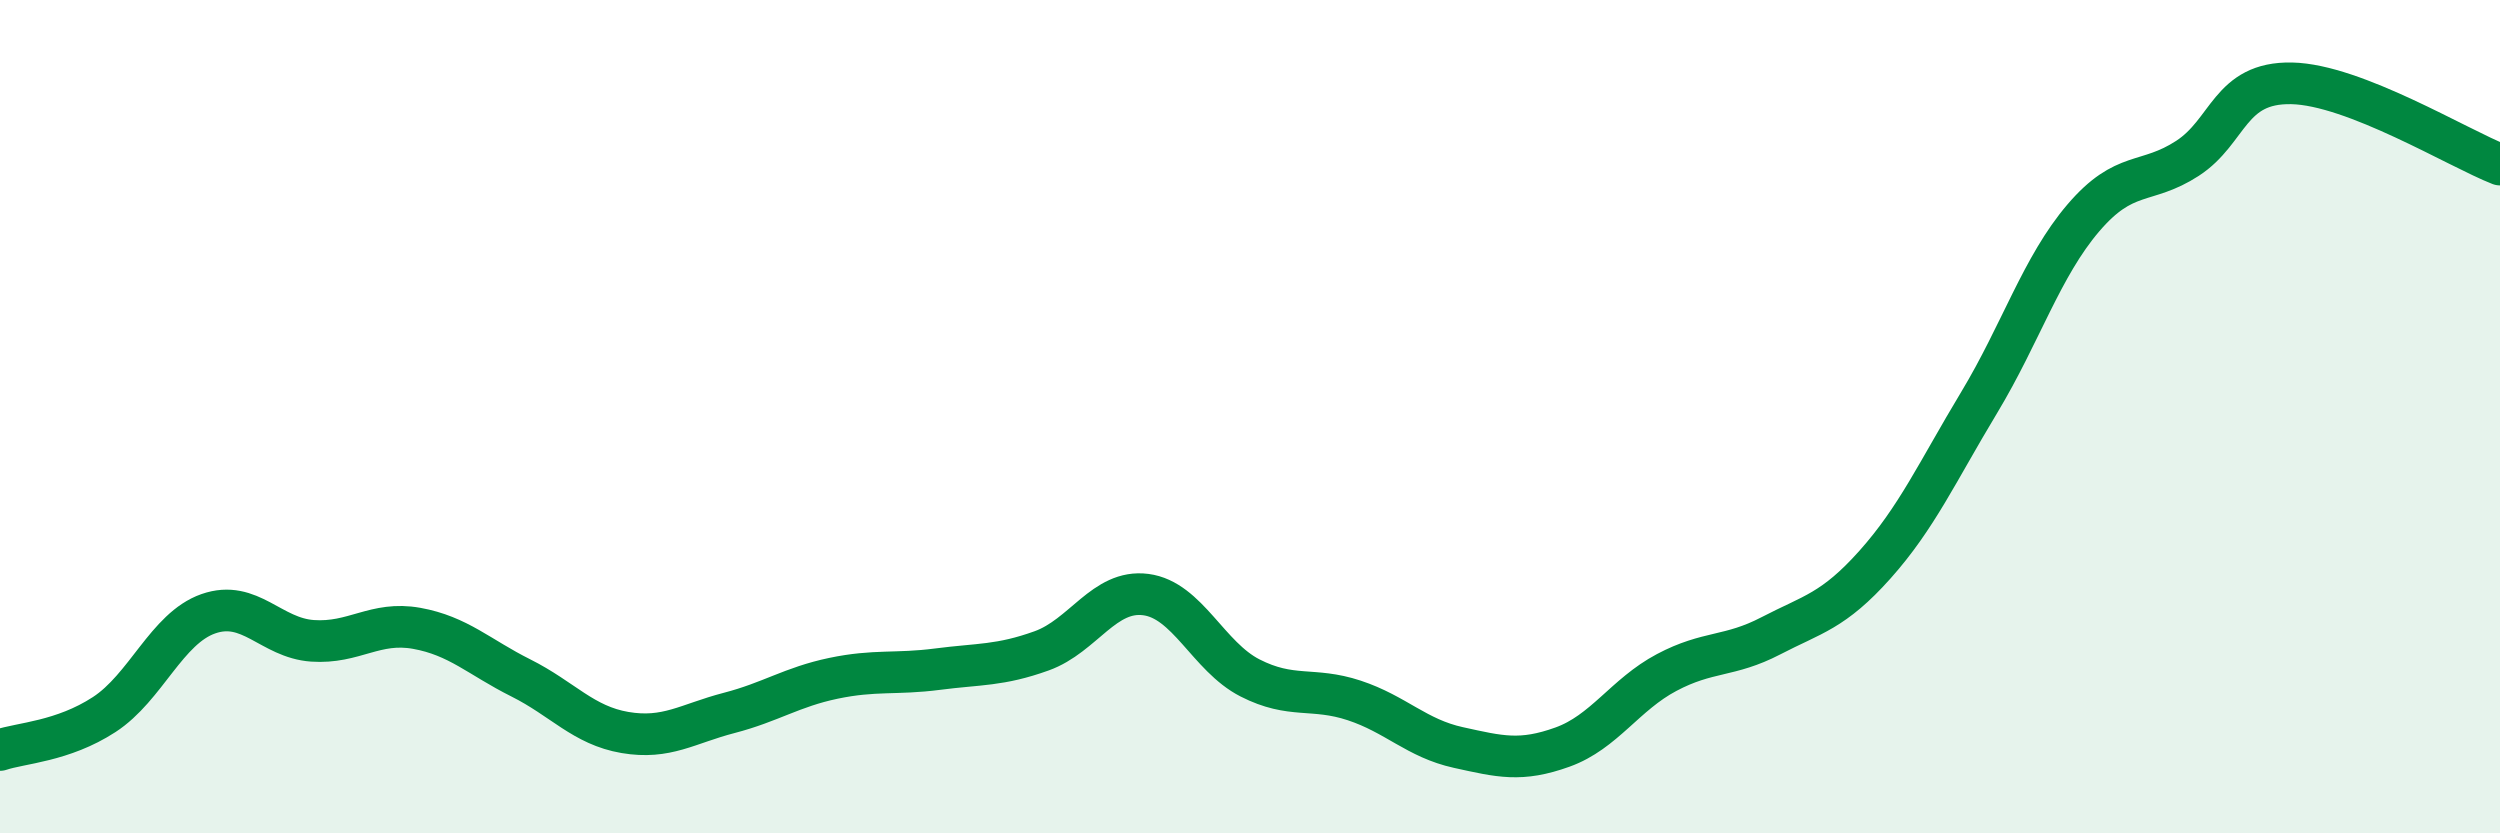
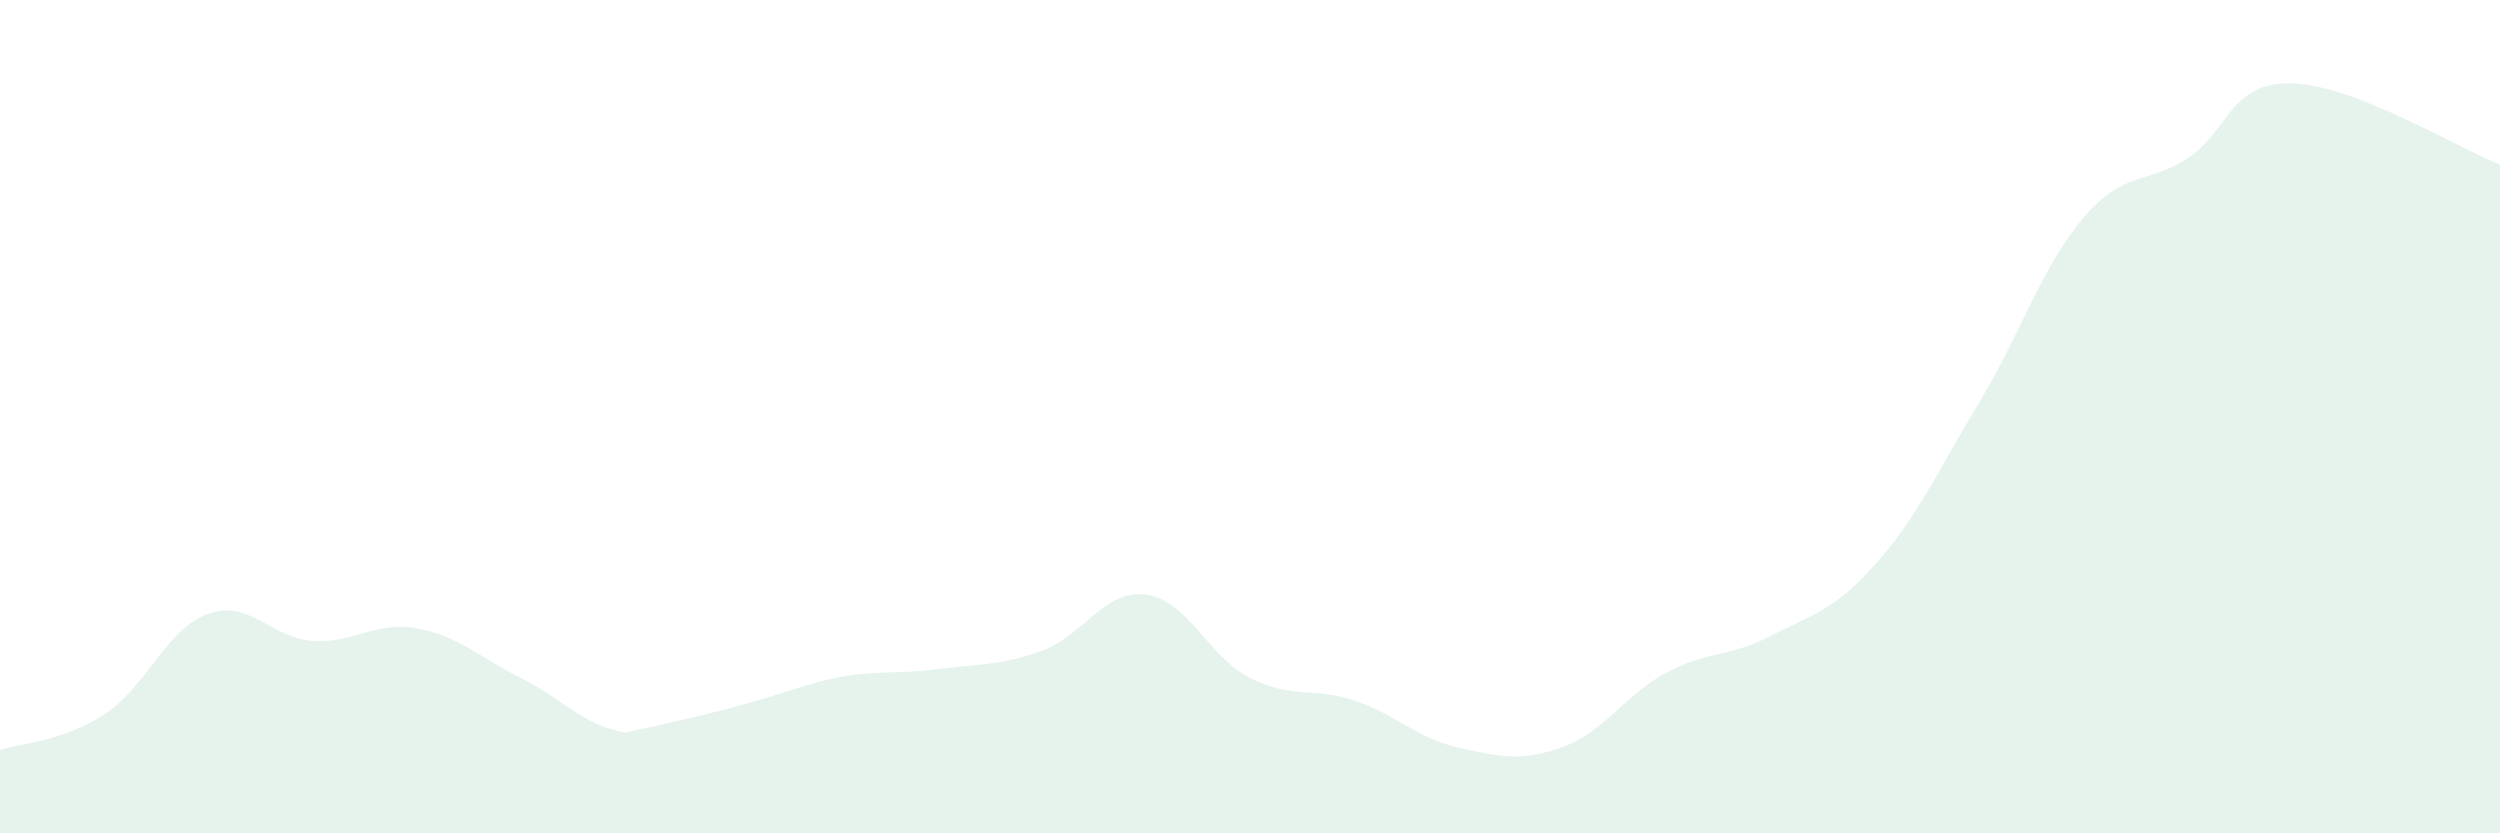
<svg xmlns="http://www.w3.org/2000/svg" width="60" height="20" viewBox="0 0 60 20">
-   <path d="M 0,18 C 0.5,17.83 1.5,17.8 2.5,17.15 C 3.5,16.5 4,15.08 5,14.73 C 6,14.38 6.5,15.31 7.5,15.38 C 8.5,15.45 9,14.9 10,15.08 C 11,15.26 11.5,15.77 12.5,16.27 C 13.5,16.77 14,17.41 15,17.58 C 16,17.75 16.5,17.37 17.5,17.11 C 18.5,16.85 19,16.49 20,16.28 C 21,16.07 21.5,16.19 22.5,16.06 C 23.5,15.93 24,15.98 25,15.62 C 26,15.26 26.5,14.14 27.5,14.27 C 28.5,14.4 29,15.76 30,16.27 C 31,16.78 31.5,16.48 32.5,16.81 C 33.5,17.14 34,17.72 35,17.94 C 36,18.16 36.5,18.29 37.5,17.93 C 38.5,17.57 39,16.67 40,16.14 C 41,15.61 41.5,15.78 42.5,15.26 C 43.5,14.74 44,14.67 45,13.55 C 46,12.43 46.5,11.32 47.5,9.66 C 48.5,8 49,6.4 50,5.23 C 51,4.06 51.5,4.45 52.5,3.8 C 53.5,3.15 53.5,1.97 55,2 C 56.5,2.03 59,3.56 60,3.95L60 20L0 20Z" fill="#008740" opacity="0.1" stroke-linecap="round" stroke-linejoin="round" />
-   <path d="M 0,18 C 0.5,17.83 1.5,17.8 2.5,17.15 C 3.5,16.5 4,15.08 5,14.73 C 6,14.38 6.5,15.31 7.5,15.38 C 8.5,15.45 9,14.9 10,15.08 C 11,15.26 11.5,15.77 12.5,16.27 C 13.5,16.77 14,17.41 15,17.58 C 16,17.75 16.5,17.37 17.5,17.11 C 18.5,16.85 19,16.49 20,16.28 C 21,16.07 21.5,16.19 22.5,16.06 C 23.5,15.93 24,15.98 25,15.62 C 26,15.26 26.5,14.14 27.5,14.27 C 28.5,14.4 29,15.76 30,16.27 C 31,16.78 31.5,16.48 32.5,16.81 C 33.5,17.14 34,17.72 35,17.94 C 36,18.16 36.5,18.29 37.5,17.93 C 38.5,17.57 39,16.67 40,16.14 C 41,15.61 41.5,15.78 42.5,15.26 C 43.5,14.74 44,14.67 45,13.55 C 46,12.43 46.5,11.32 47.5,9.66 C 48.5,8 49,6.4 50,5.23 C 51,4.06 51.5,4.45 52.5,3.8 C 53.5,3.15 53.5,1.97 55,2 C 56.5,2.03 59,3.56 60,3.95" stroke="#008740" stroke-width="1" fill="none" stroke-linecap="round" stroke-linejoin="round" />
+   <path d="M 0,18 C 0.5,17.83 1.5,17.8 2.5,17.15 C 3.5,16.5 4,15.08 5,14.73 C 6,14.38 6.5,15.31 7.5,15.38 C 8.5,15.45 9,14.9 10,15.08 C 11,15.26 11.5,15.77 12.5,16.27 C 13.5,16.77 14,17.41 15,17.58 C 18.5,16.85 19,16.49 20,16.28 C 21,16.07 21.5,16.19 22.5,16.06 C 23.5,15.93 24,15.98 25,15.62 C 26,15.26 26.5,14.14 27.5,14.27 C 28.5,14.4 29,15.76 30,16.27 C 31,16.78 31.5,16.48 32.5,16.81 C 33.5,17.14 34,17.72 35,17.94 C 36,18.16 36.5,18.29 37.5,17.93 C 38.5,17.57 39,16.67 40,16.14 C 41,15.61 41.5,15.78 42.5,15.26 C 43.5,14.74 44,14.67 45,13.55 C 46,12.43 46.5,11.32 47.5,9.66 C 48.5,8 49,6.4 50,5.23 C 51,4.06 51.5,4.45 52.5,3.8 C 53.5,3.15 53.5,1.97 55,2 C 56.5,2.03 59,3.56 60,3.95L60 20L0 20Z" fill="#008740" opacity="0.1" stroke-linecap="round" stroke-linejoin="round" />
</svg>